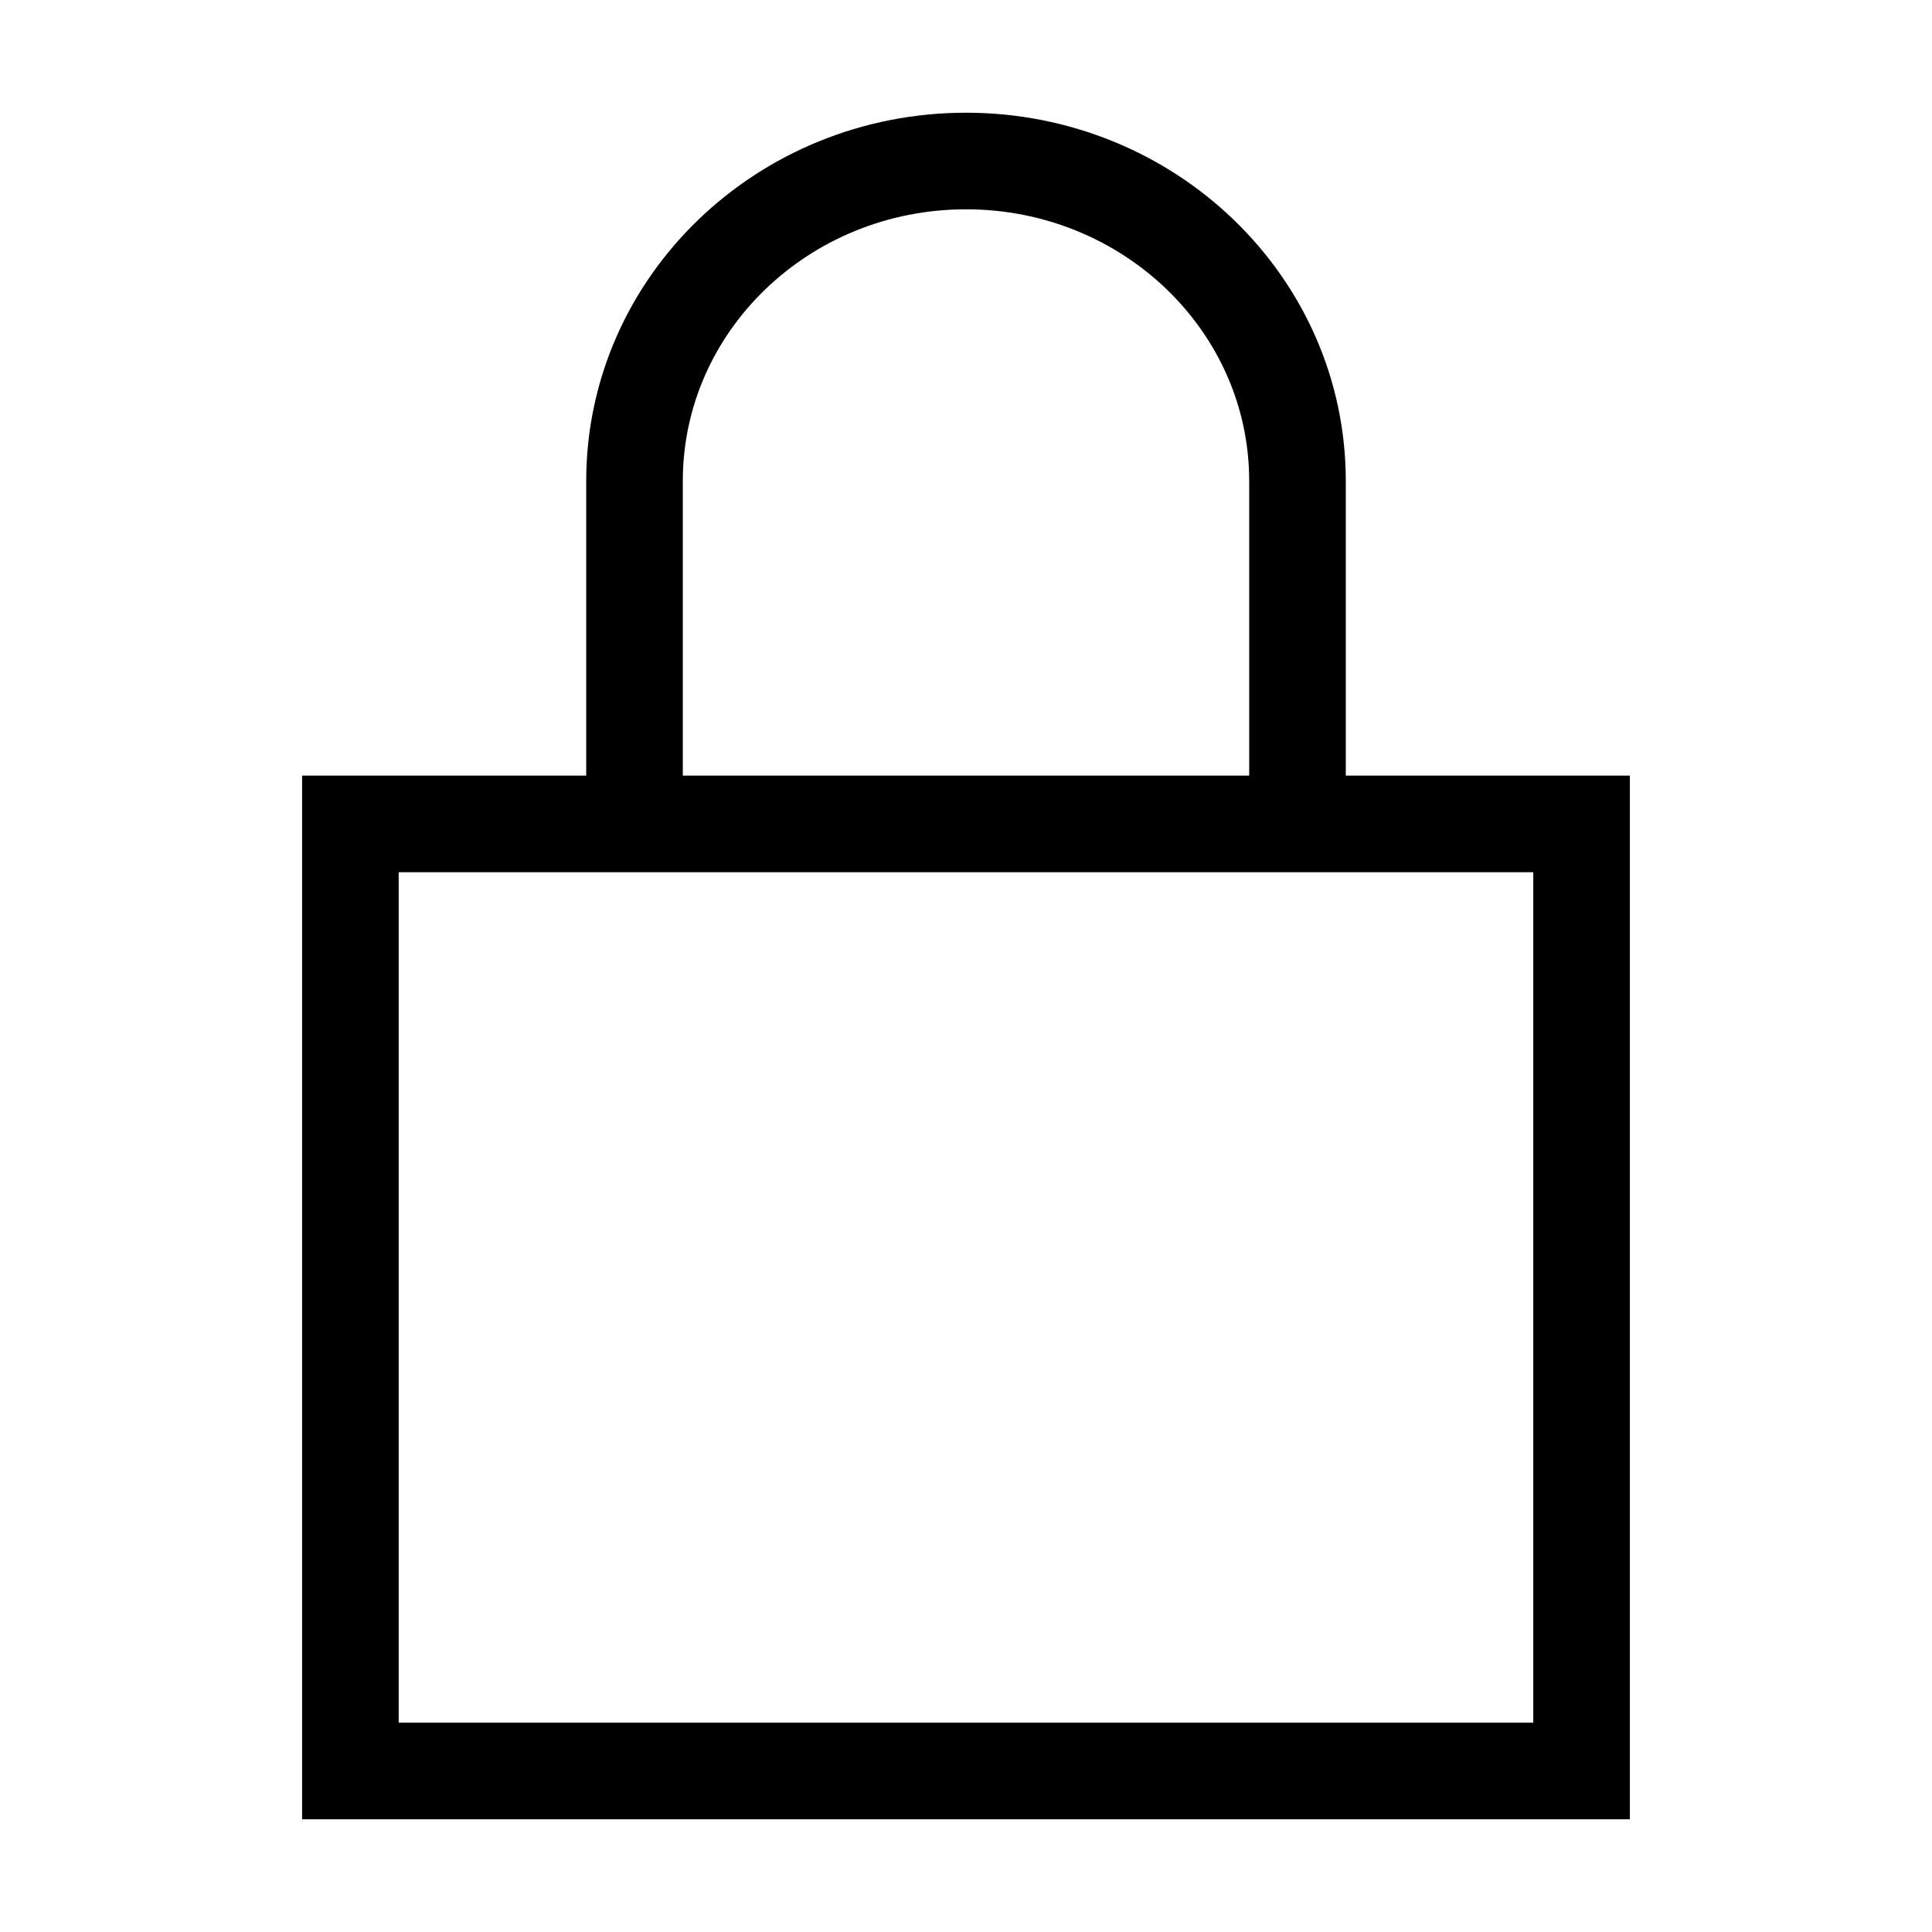
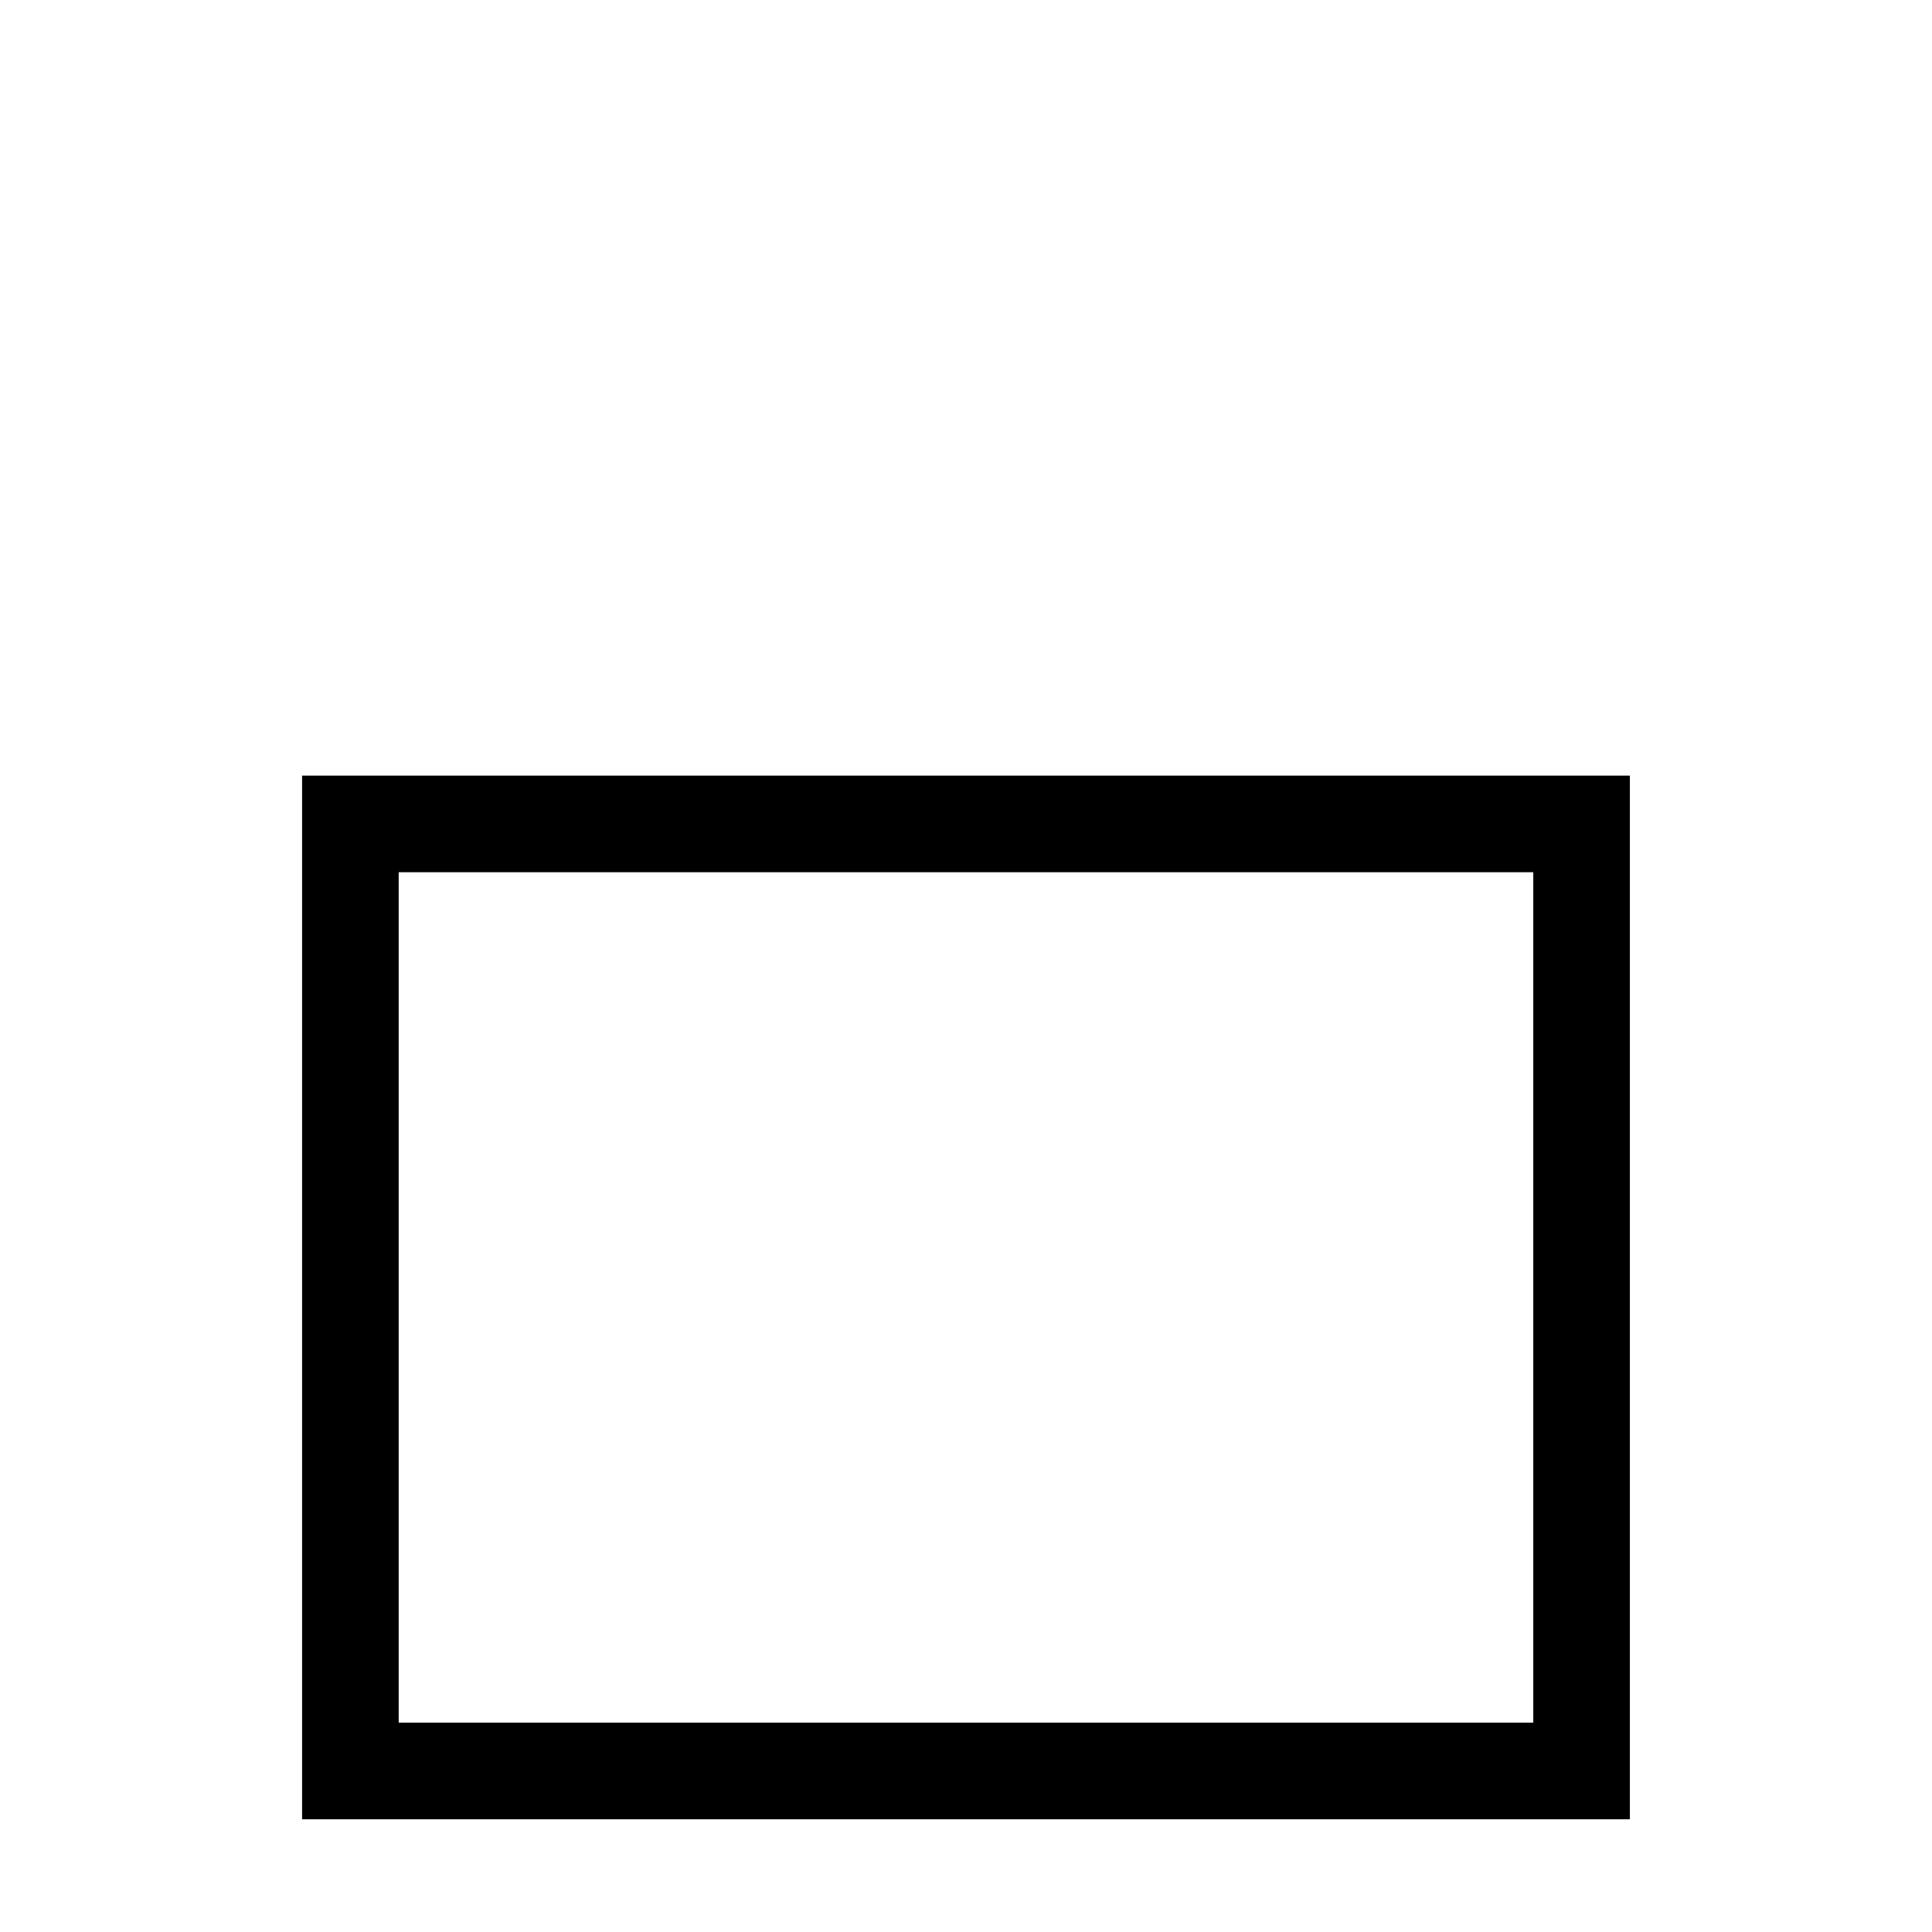
<svg xmlns="http://www.w3.org/2000/svg" id="uuid-8349d96a-9c2f-46fe-8c7e-b5e7fce43cfb" viewBox="0 0 50 50">
  <rect x="9.068" y="21.323" width="31.863" height="24.51" fill="none" stroke="#000" stroke-miterlimit="10" stroke-width="2.5" />
-   <path d="m16.421,20.098v-7.647c0-4.583,3.848-8.284,8.579-8.284s8.579,3.701,8.579,8.284v7.647" fill="none" stroke="#000" stroke-miterlimit="10" stroke-width="2.5" />
</svg>